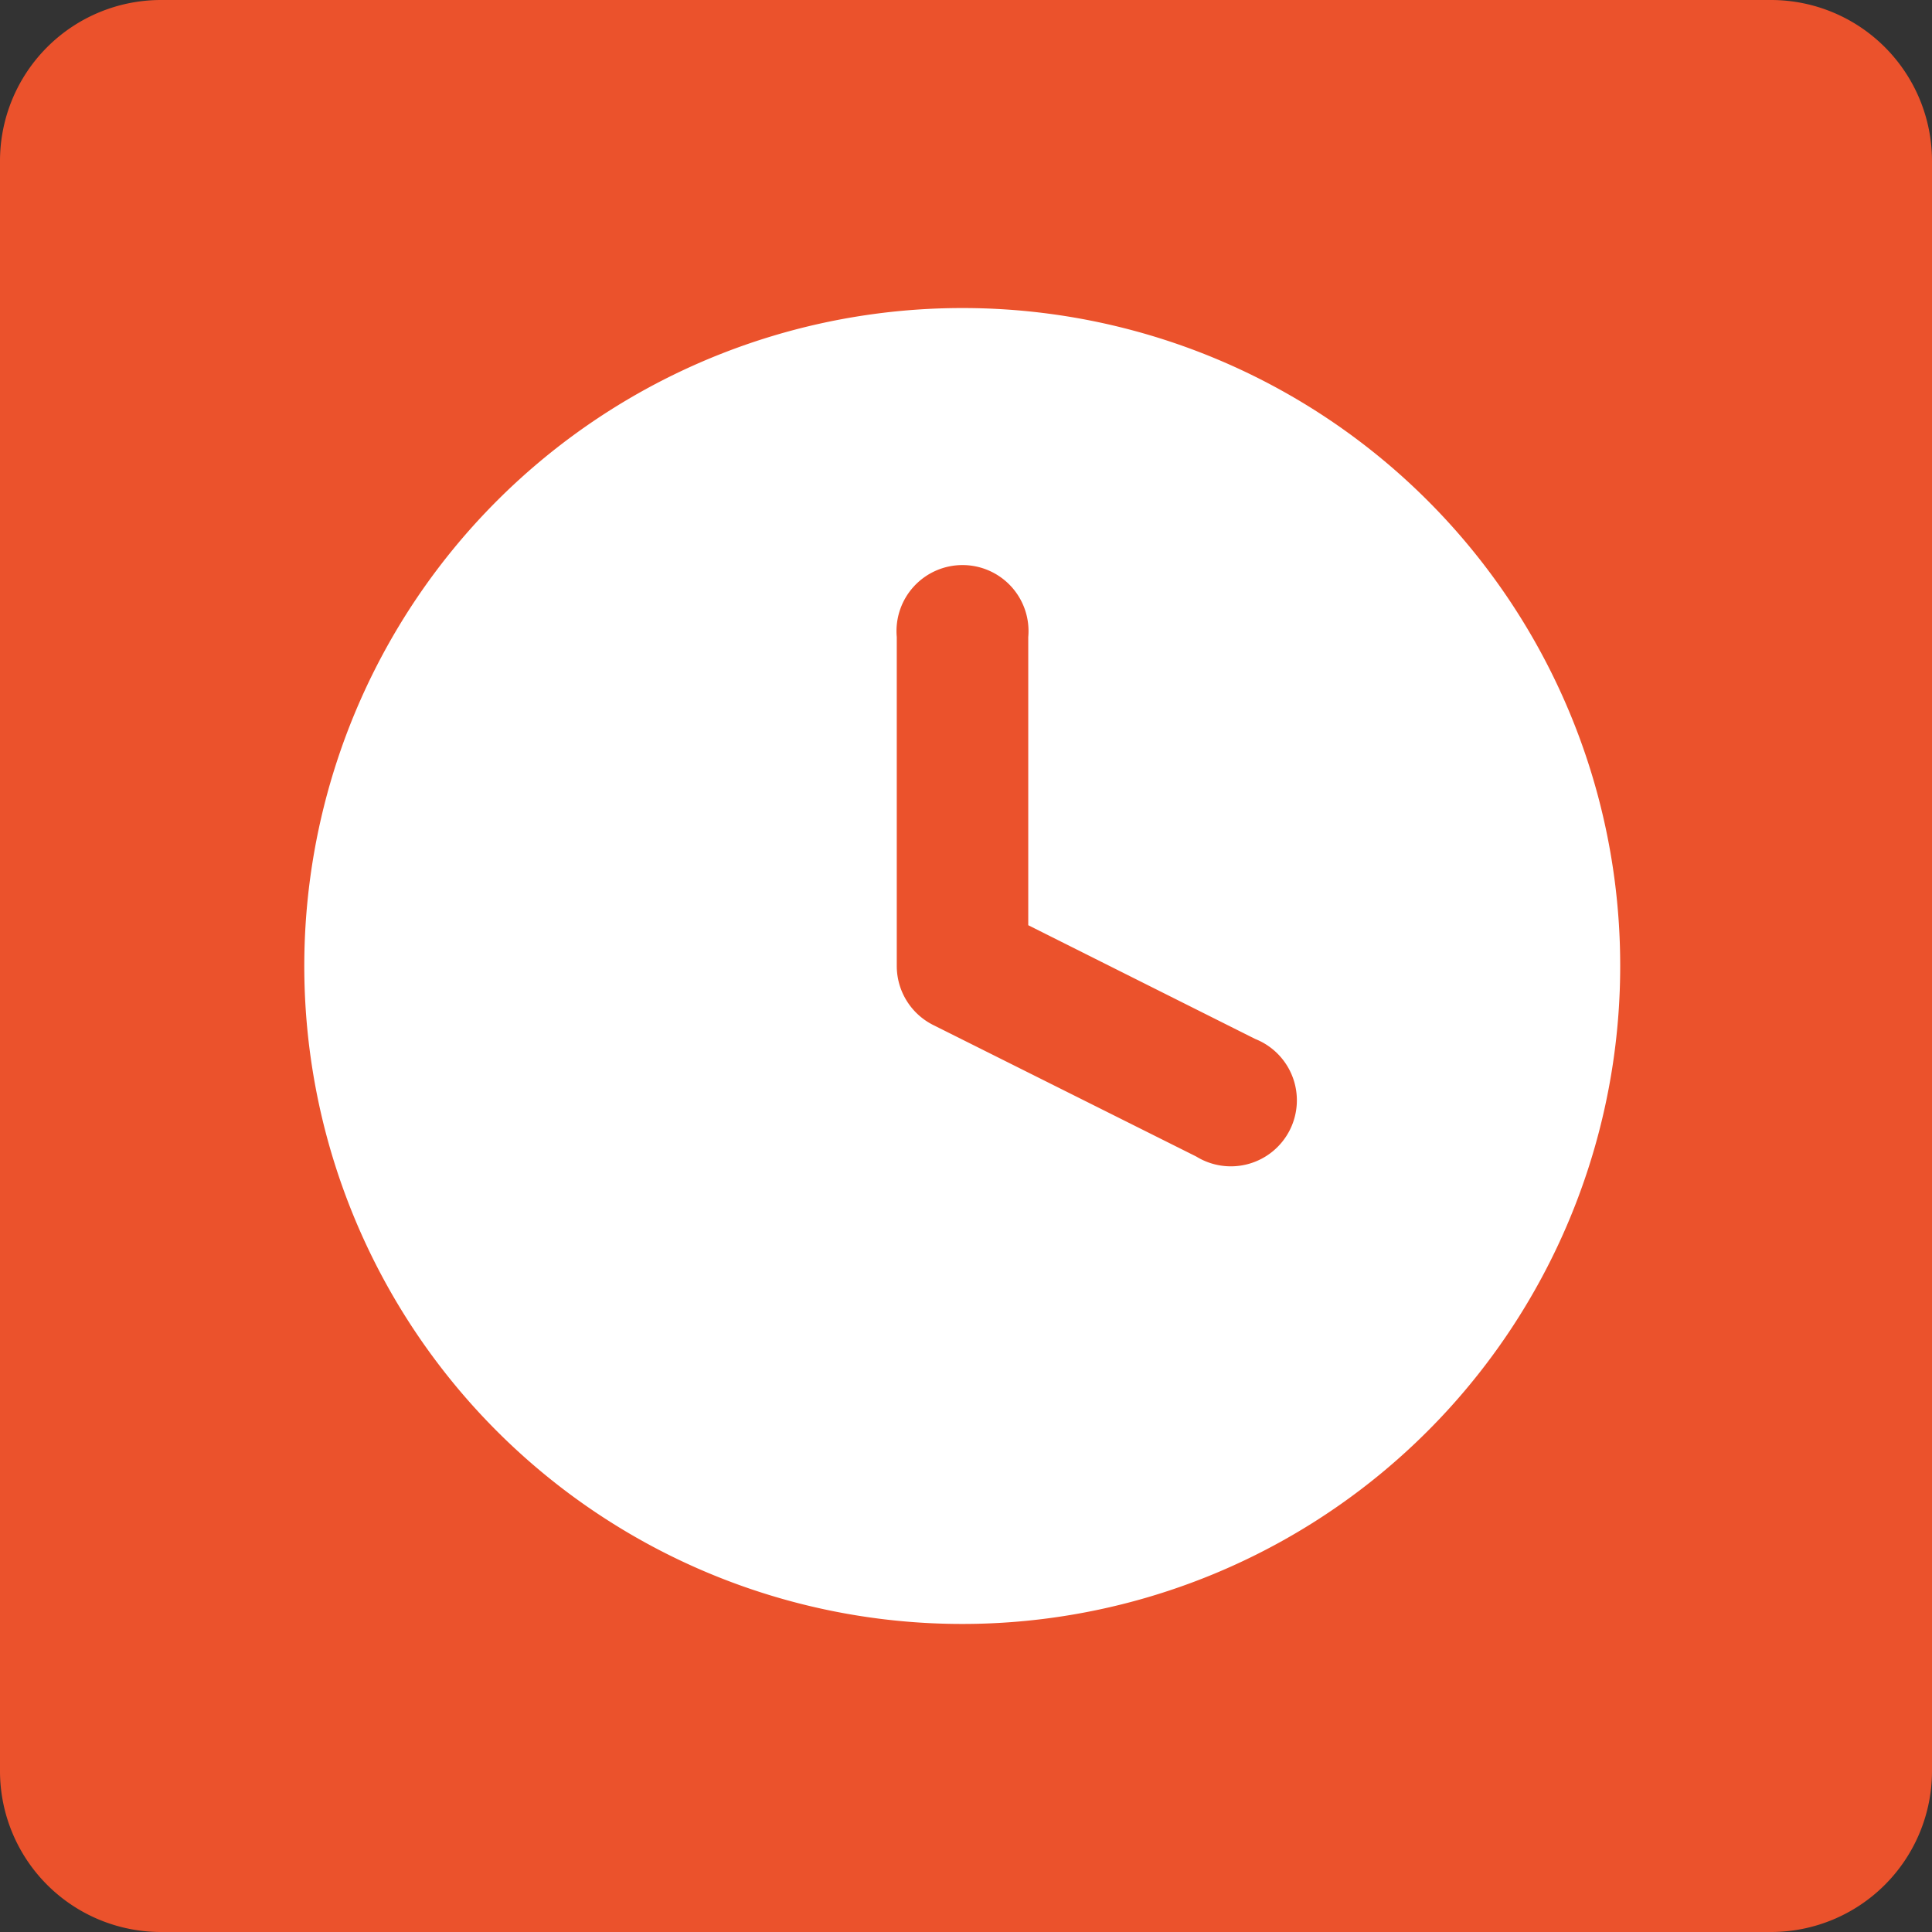
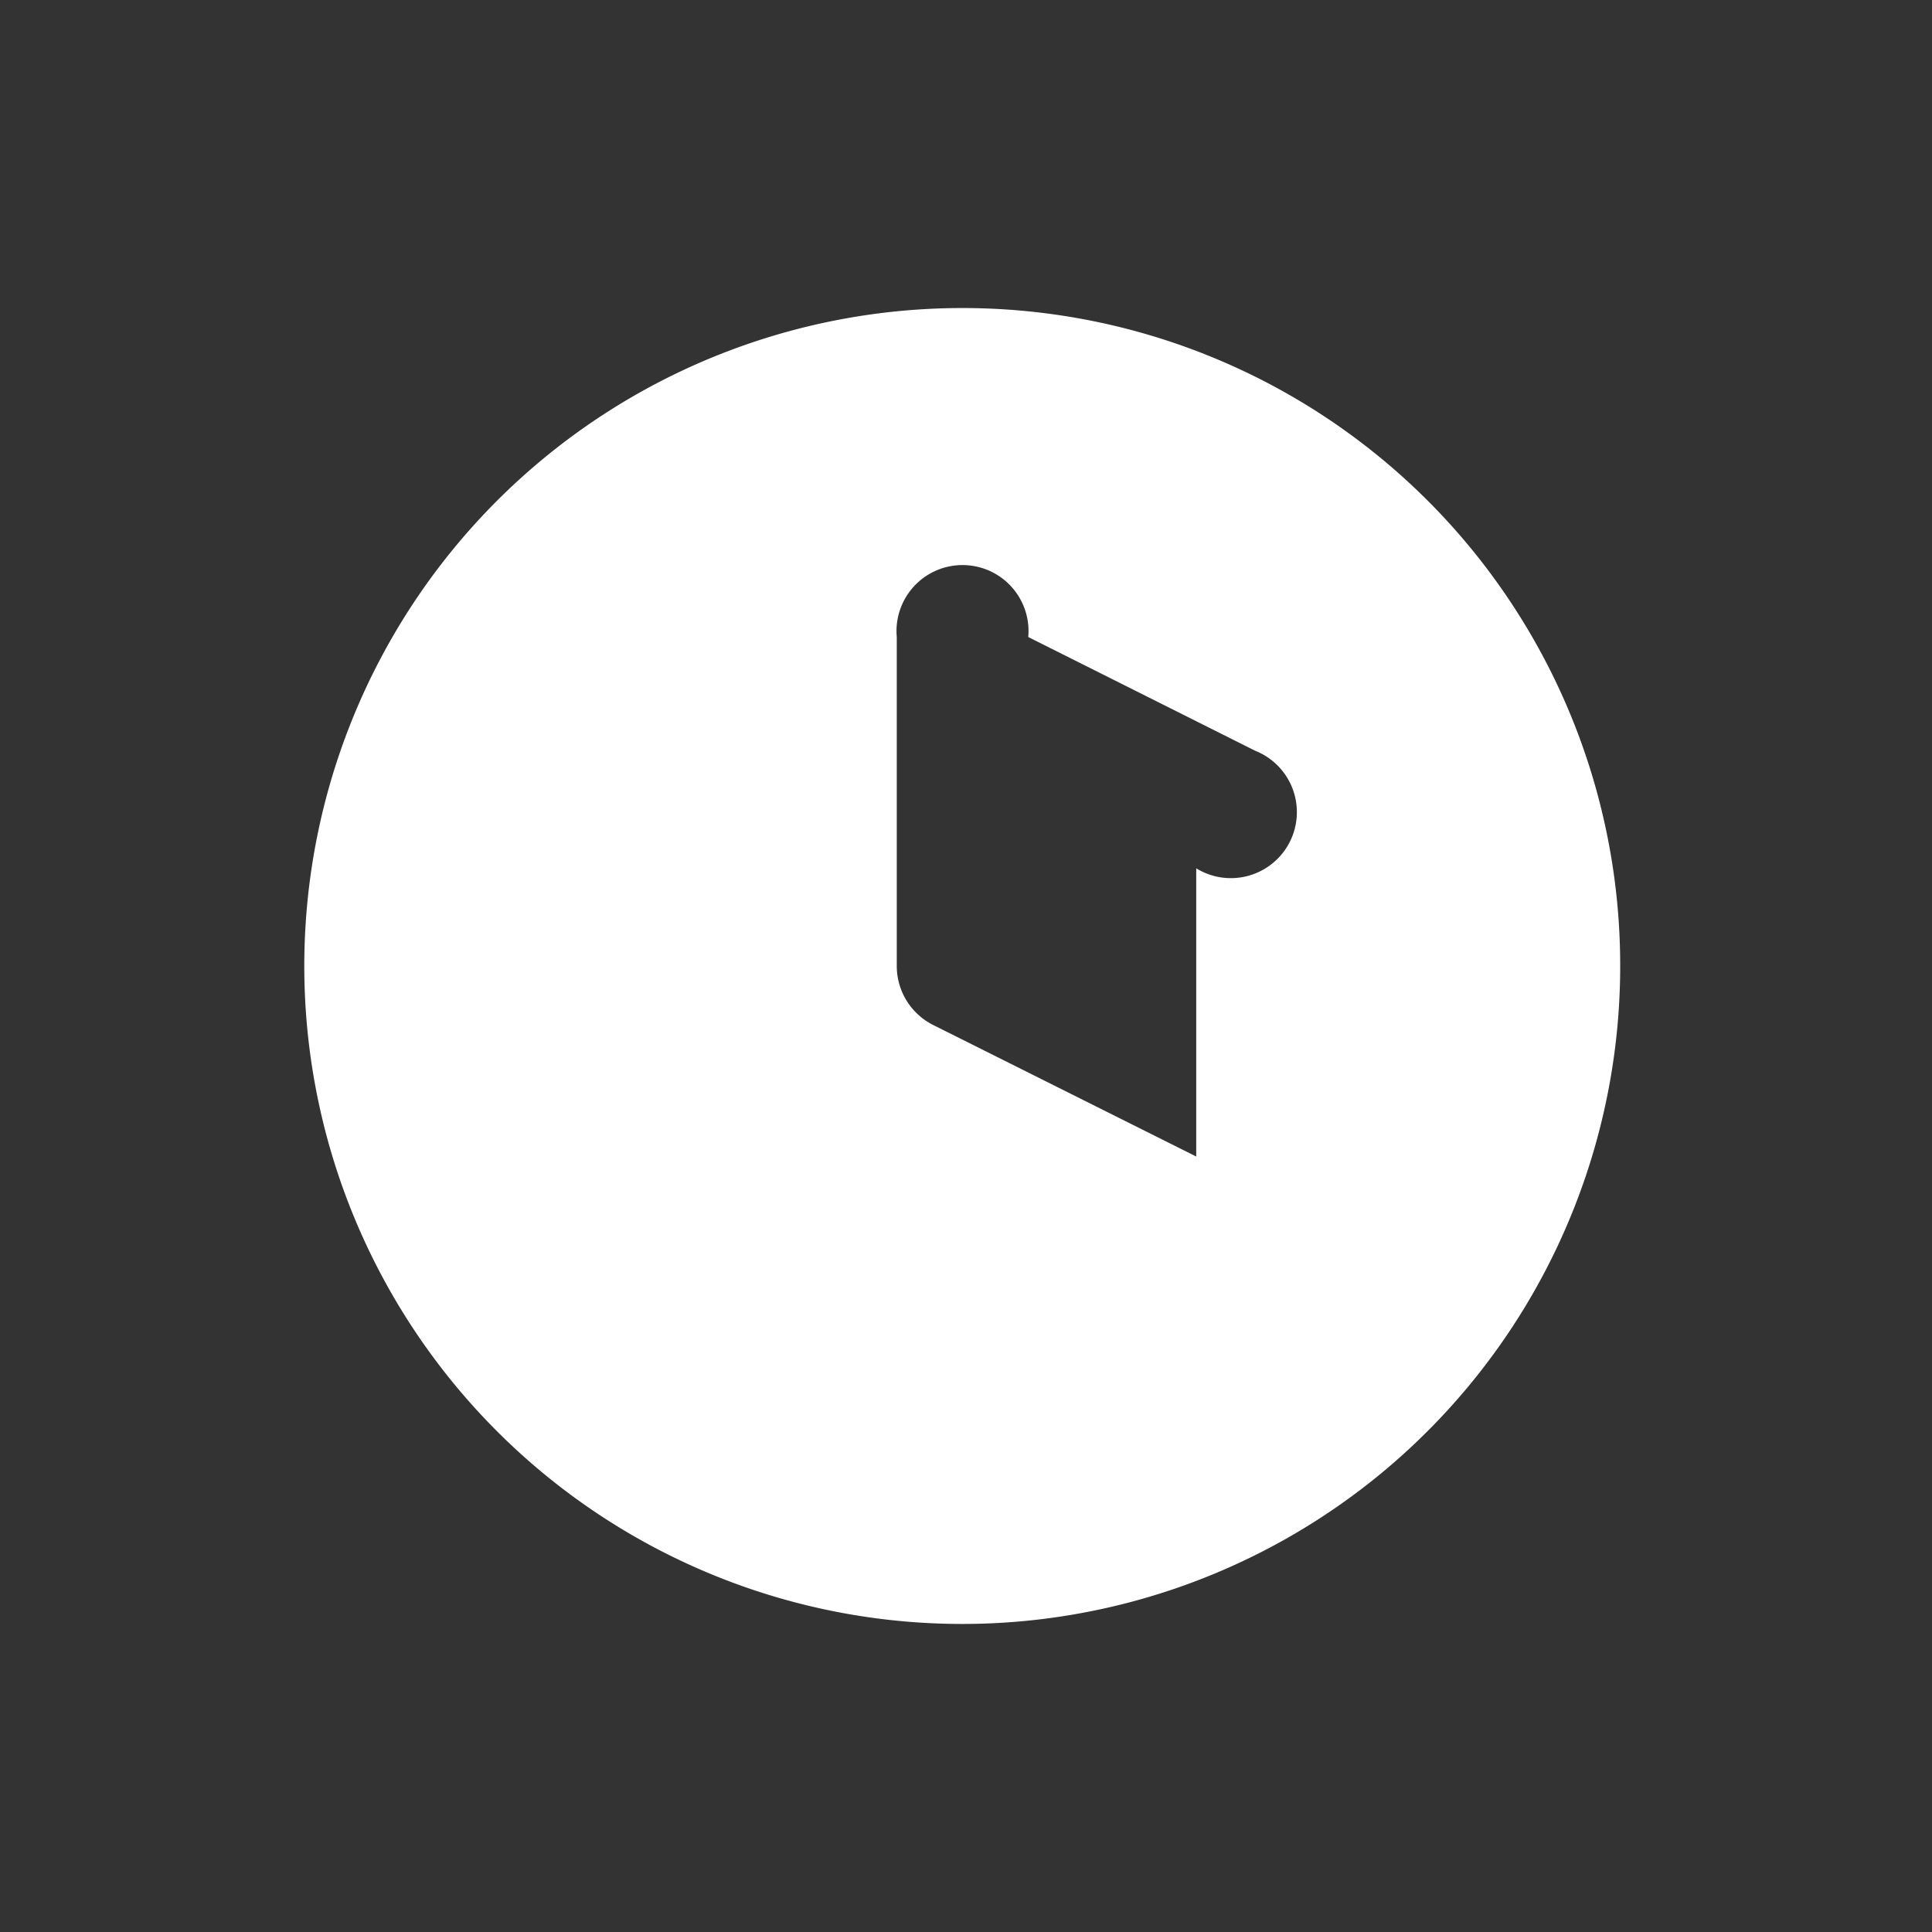
<svg xmlns="http://www.w3.org/2000/svg" viewBox="0 0 36 36">
  <rect x="0" y="0" width="36" height="36" fill="#333333" stroke="none" />
  <defs>
    <style>.cls-1{fill:#eb522c;}.cls-2{fill:#fff;}</style>
  </defs>
  <g id="Laag_2" data-name="Laag 2">
    <g id="Laag_2-2" data-name="Laag 2">
      <g id="background">
-         <path class="cls-1" d="M3,0H33a3,3,0,0,1,3,3V33a3,3,0,0,1-3,3H3a3,3,0,0,1-3-3V3A3,3,0,0,1,3,0Z" />
-       </g>
-       <path class="cls-2" d="M17.94,5.74A12.26,12.26,0,1,0,30.19,18,12.25,12.25,0,0,0,17.94,5.74Zm4.35,15.81-4.9-2.45a1.23,1.23,0,0,1-.68-1.1V11.87a1.23,1.23,0,1,1,2.45,0v5.37l4.23,2.12a1.23,1.23,0,1,1-1.1,2.19Z" />
+         </g>
+       <path class="cls-2" d="M17.94,5.74A12.26,12.26,0,1,0,30.19,18,12.25,12.25,0,0,0,17.94,5.74Zm4.35,15.81-4.9-2.45a1.23,1.23,0,0,1-.68-1.1V11.87a1.23,1.23,0,1,1,2.45,0l4.23,2.12a1.23,1.23,0,1,1-1.1,2.19Z" />
    </g>
  </g>
</svg>